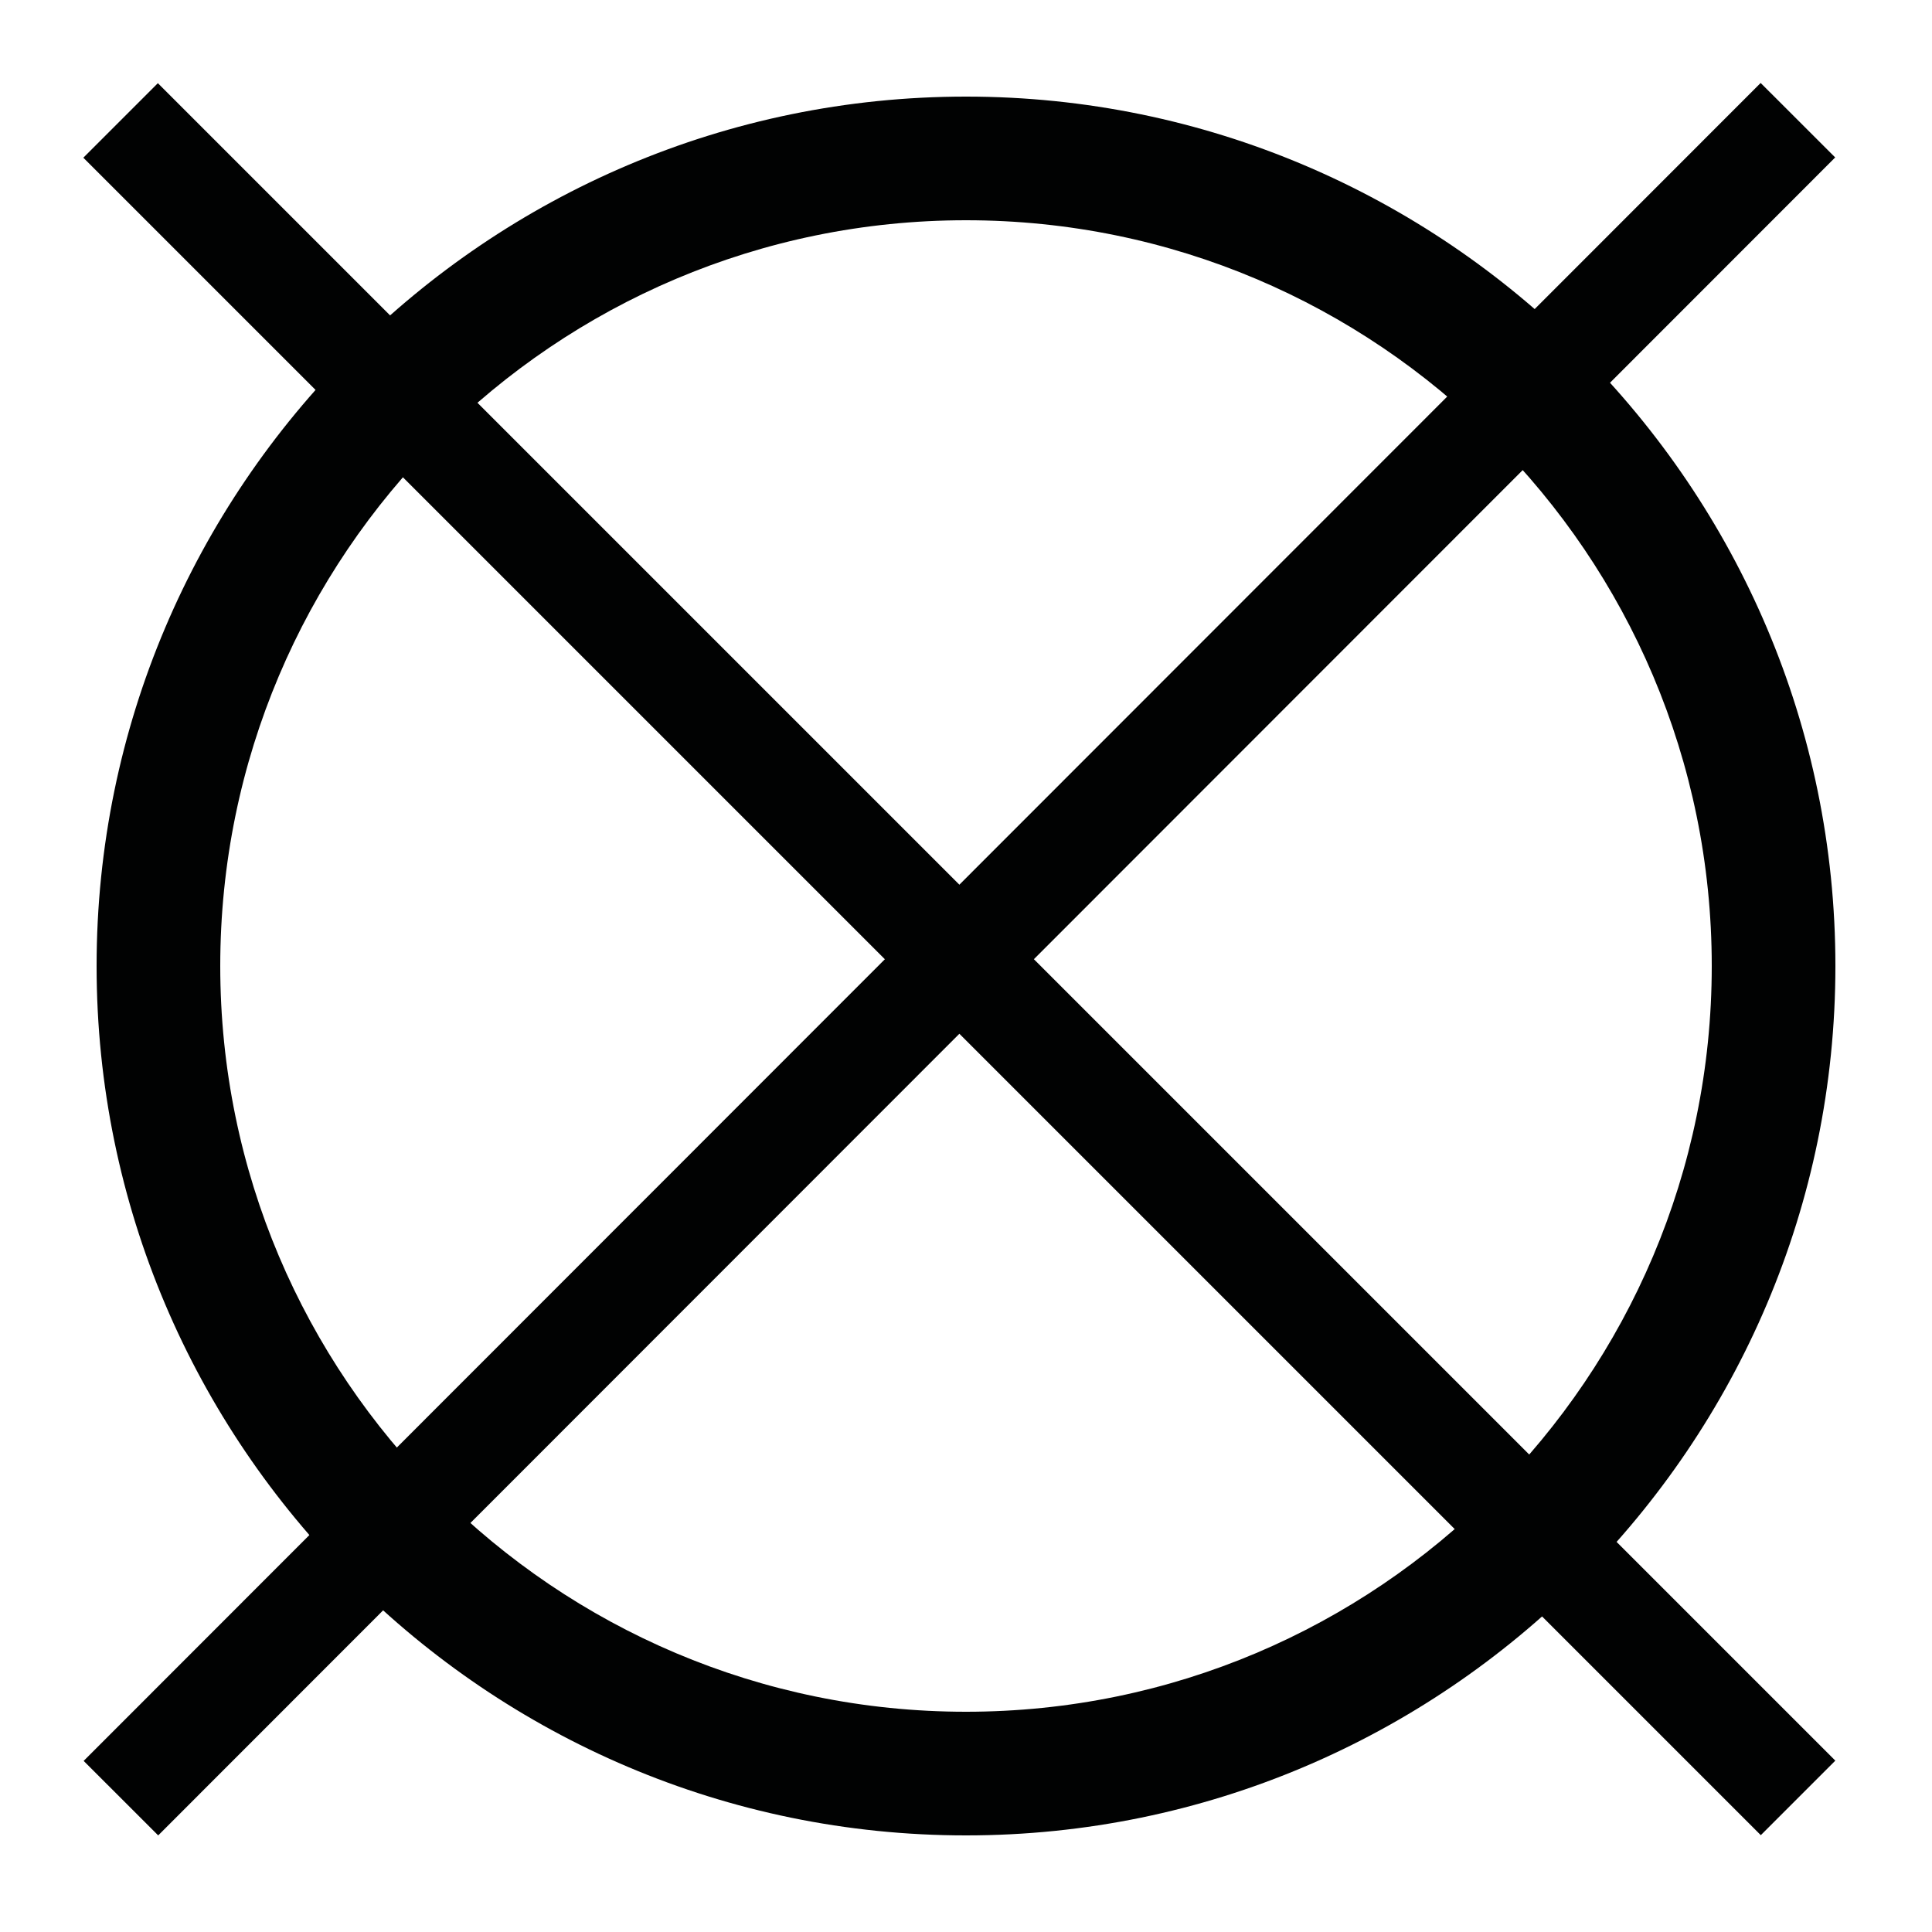
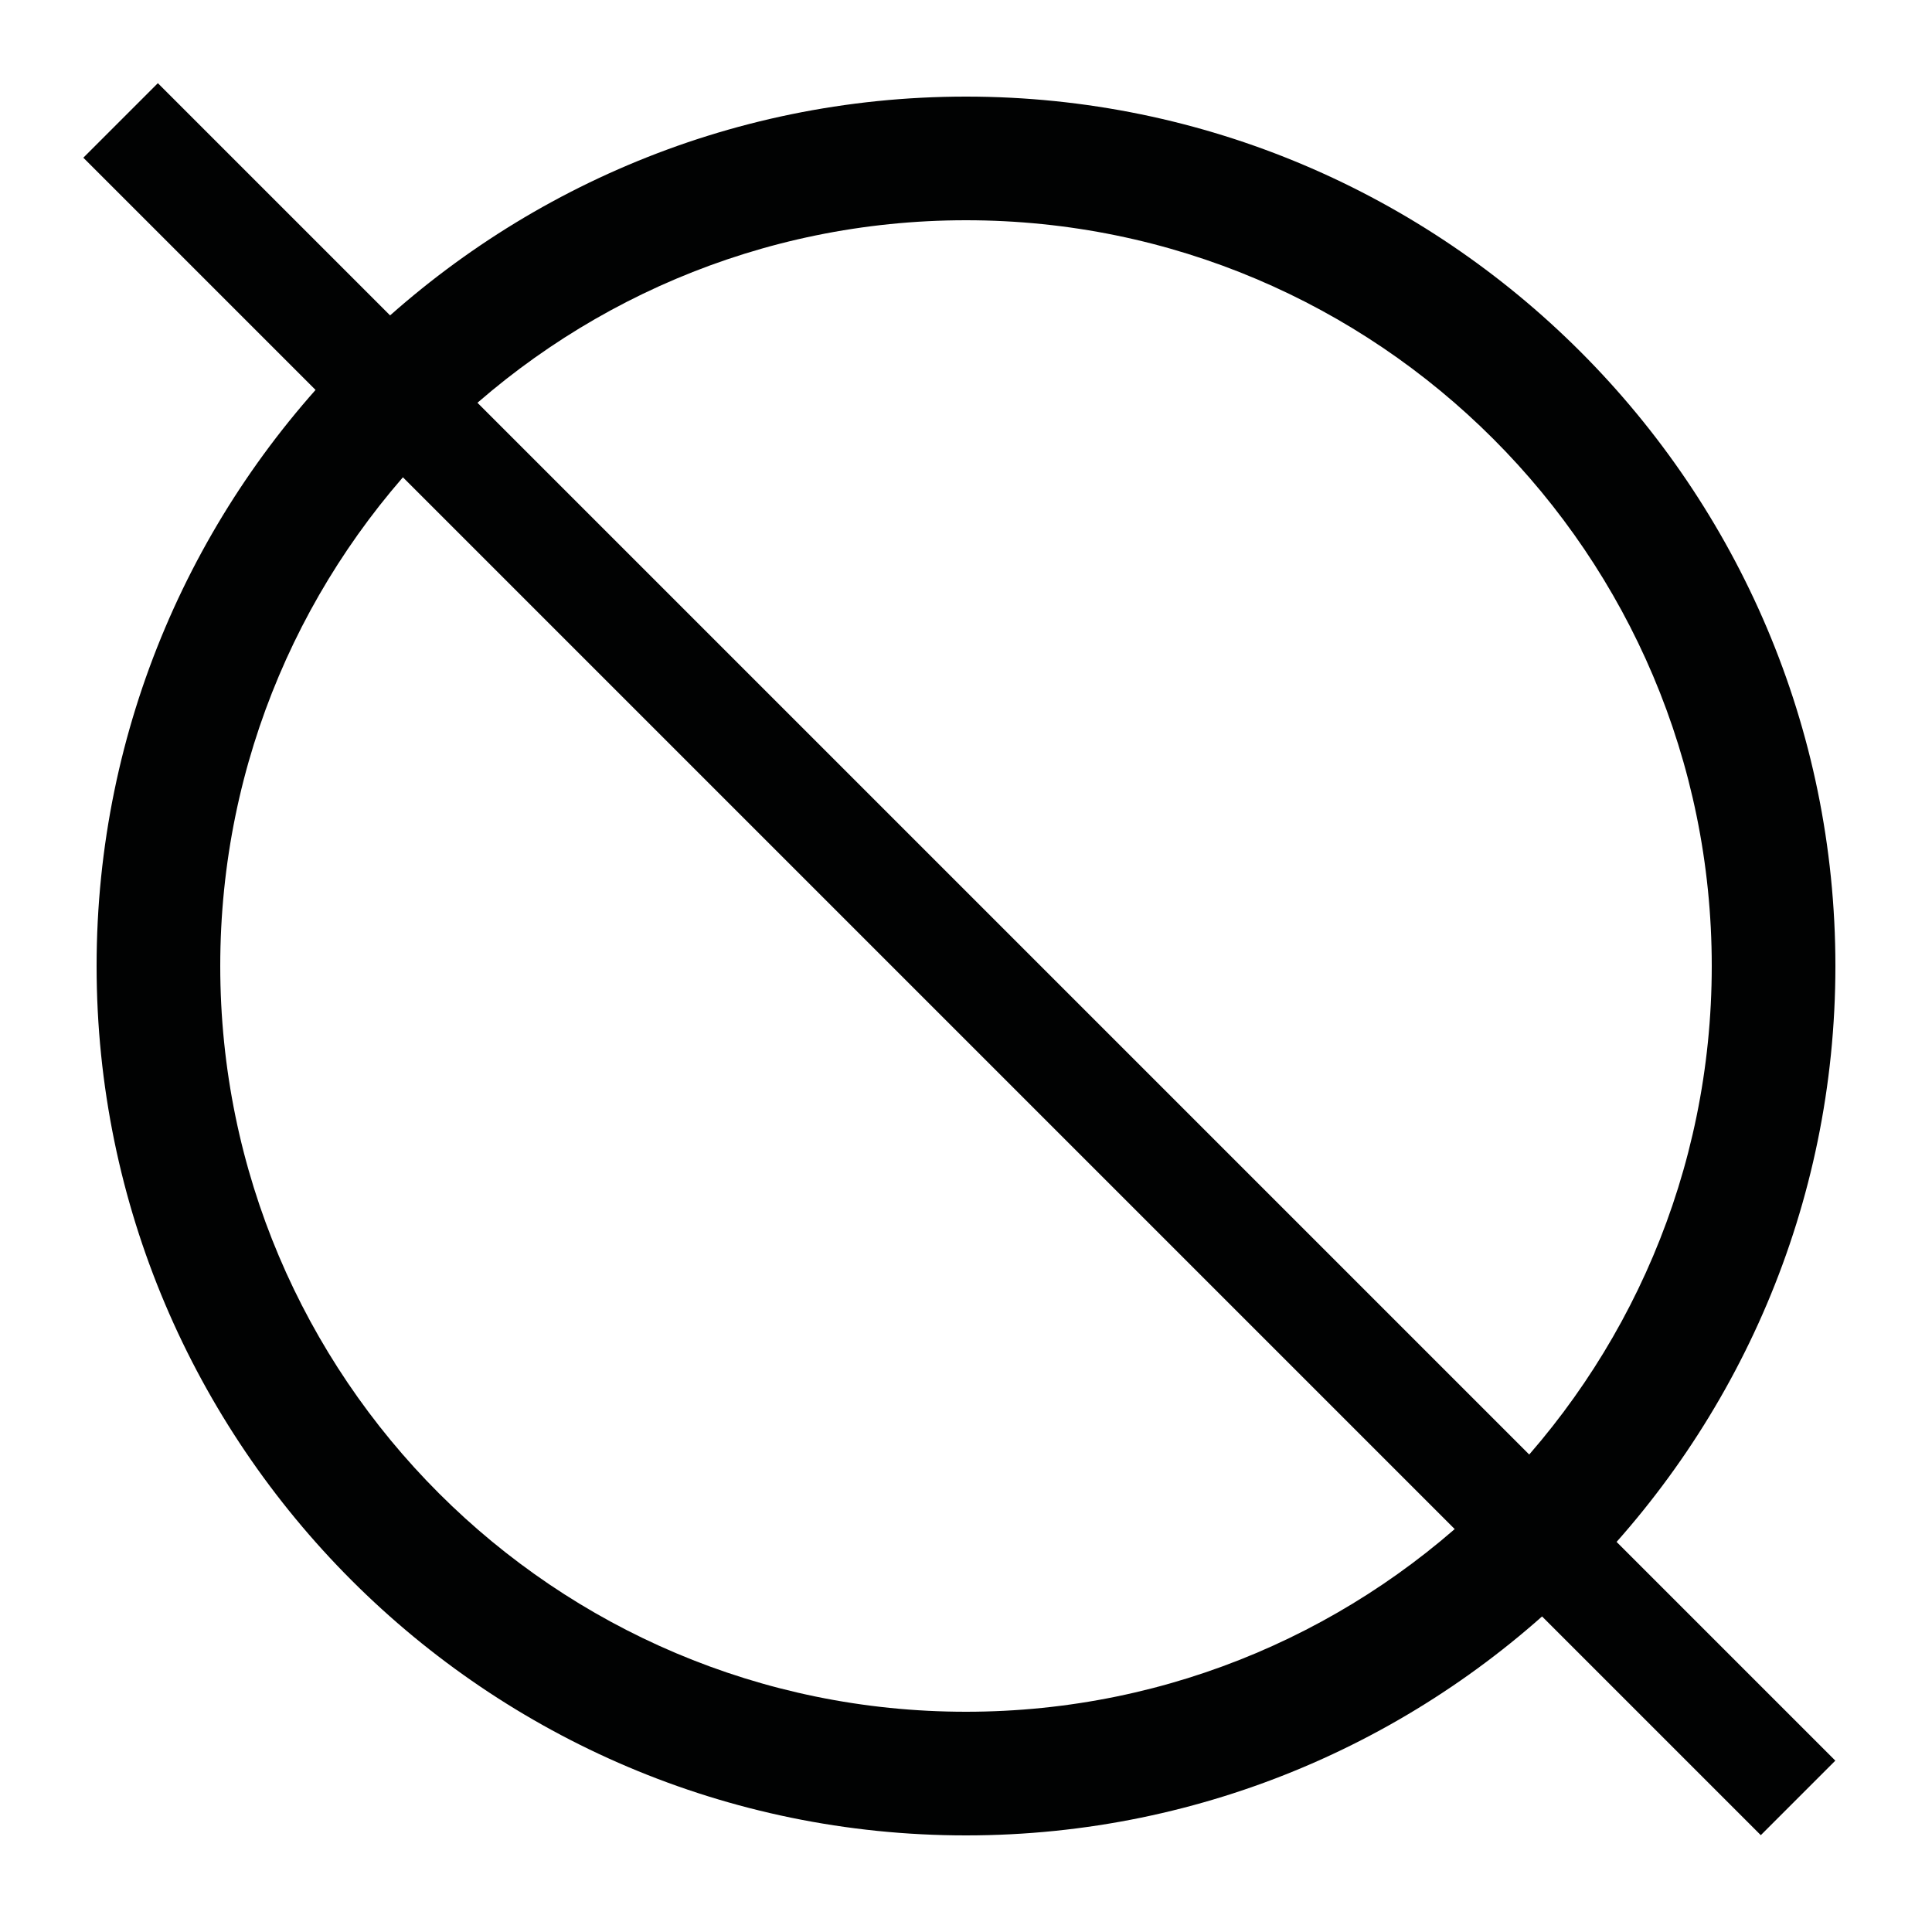
<svg xmlns="http://www.w3.org/2000/svg" version="1.1" x="0" y="0" width="100" height="100" viewBox="0, 0, 100, 100">
  <g id="Calque_1">
    <path d="M50,95 C25.2,95 5,74.8 5,50 C5,25.2 25.2,5 50,5 C74.8,5 95,25.2 95,50 C95,74.8 74.8,95 50,95 z M50,11.4 C28.7,11.4 11.4,28.7 11.4,50 C11.4,71.3 28.7,88.6 50,88.6 C71.3,88.6 88.6,71.3 88.6,50 C88.6,28.7 71.3,11.4 50,11.4 z" fill="#010202" />
    <path d="M8.171,4.305 L94.996,91.13 L91.138,94.988 L4.313,8.163 z" fill="#010202" />
-     <path d="M91.131,4.294 L94.989,8.149 L8.188,95 L4.33,91.144 z" fill="#010202" />
  </g>
</svg>